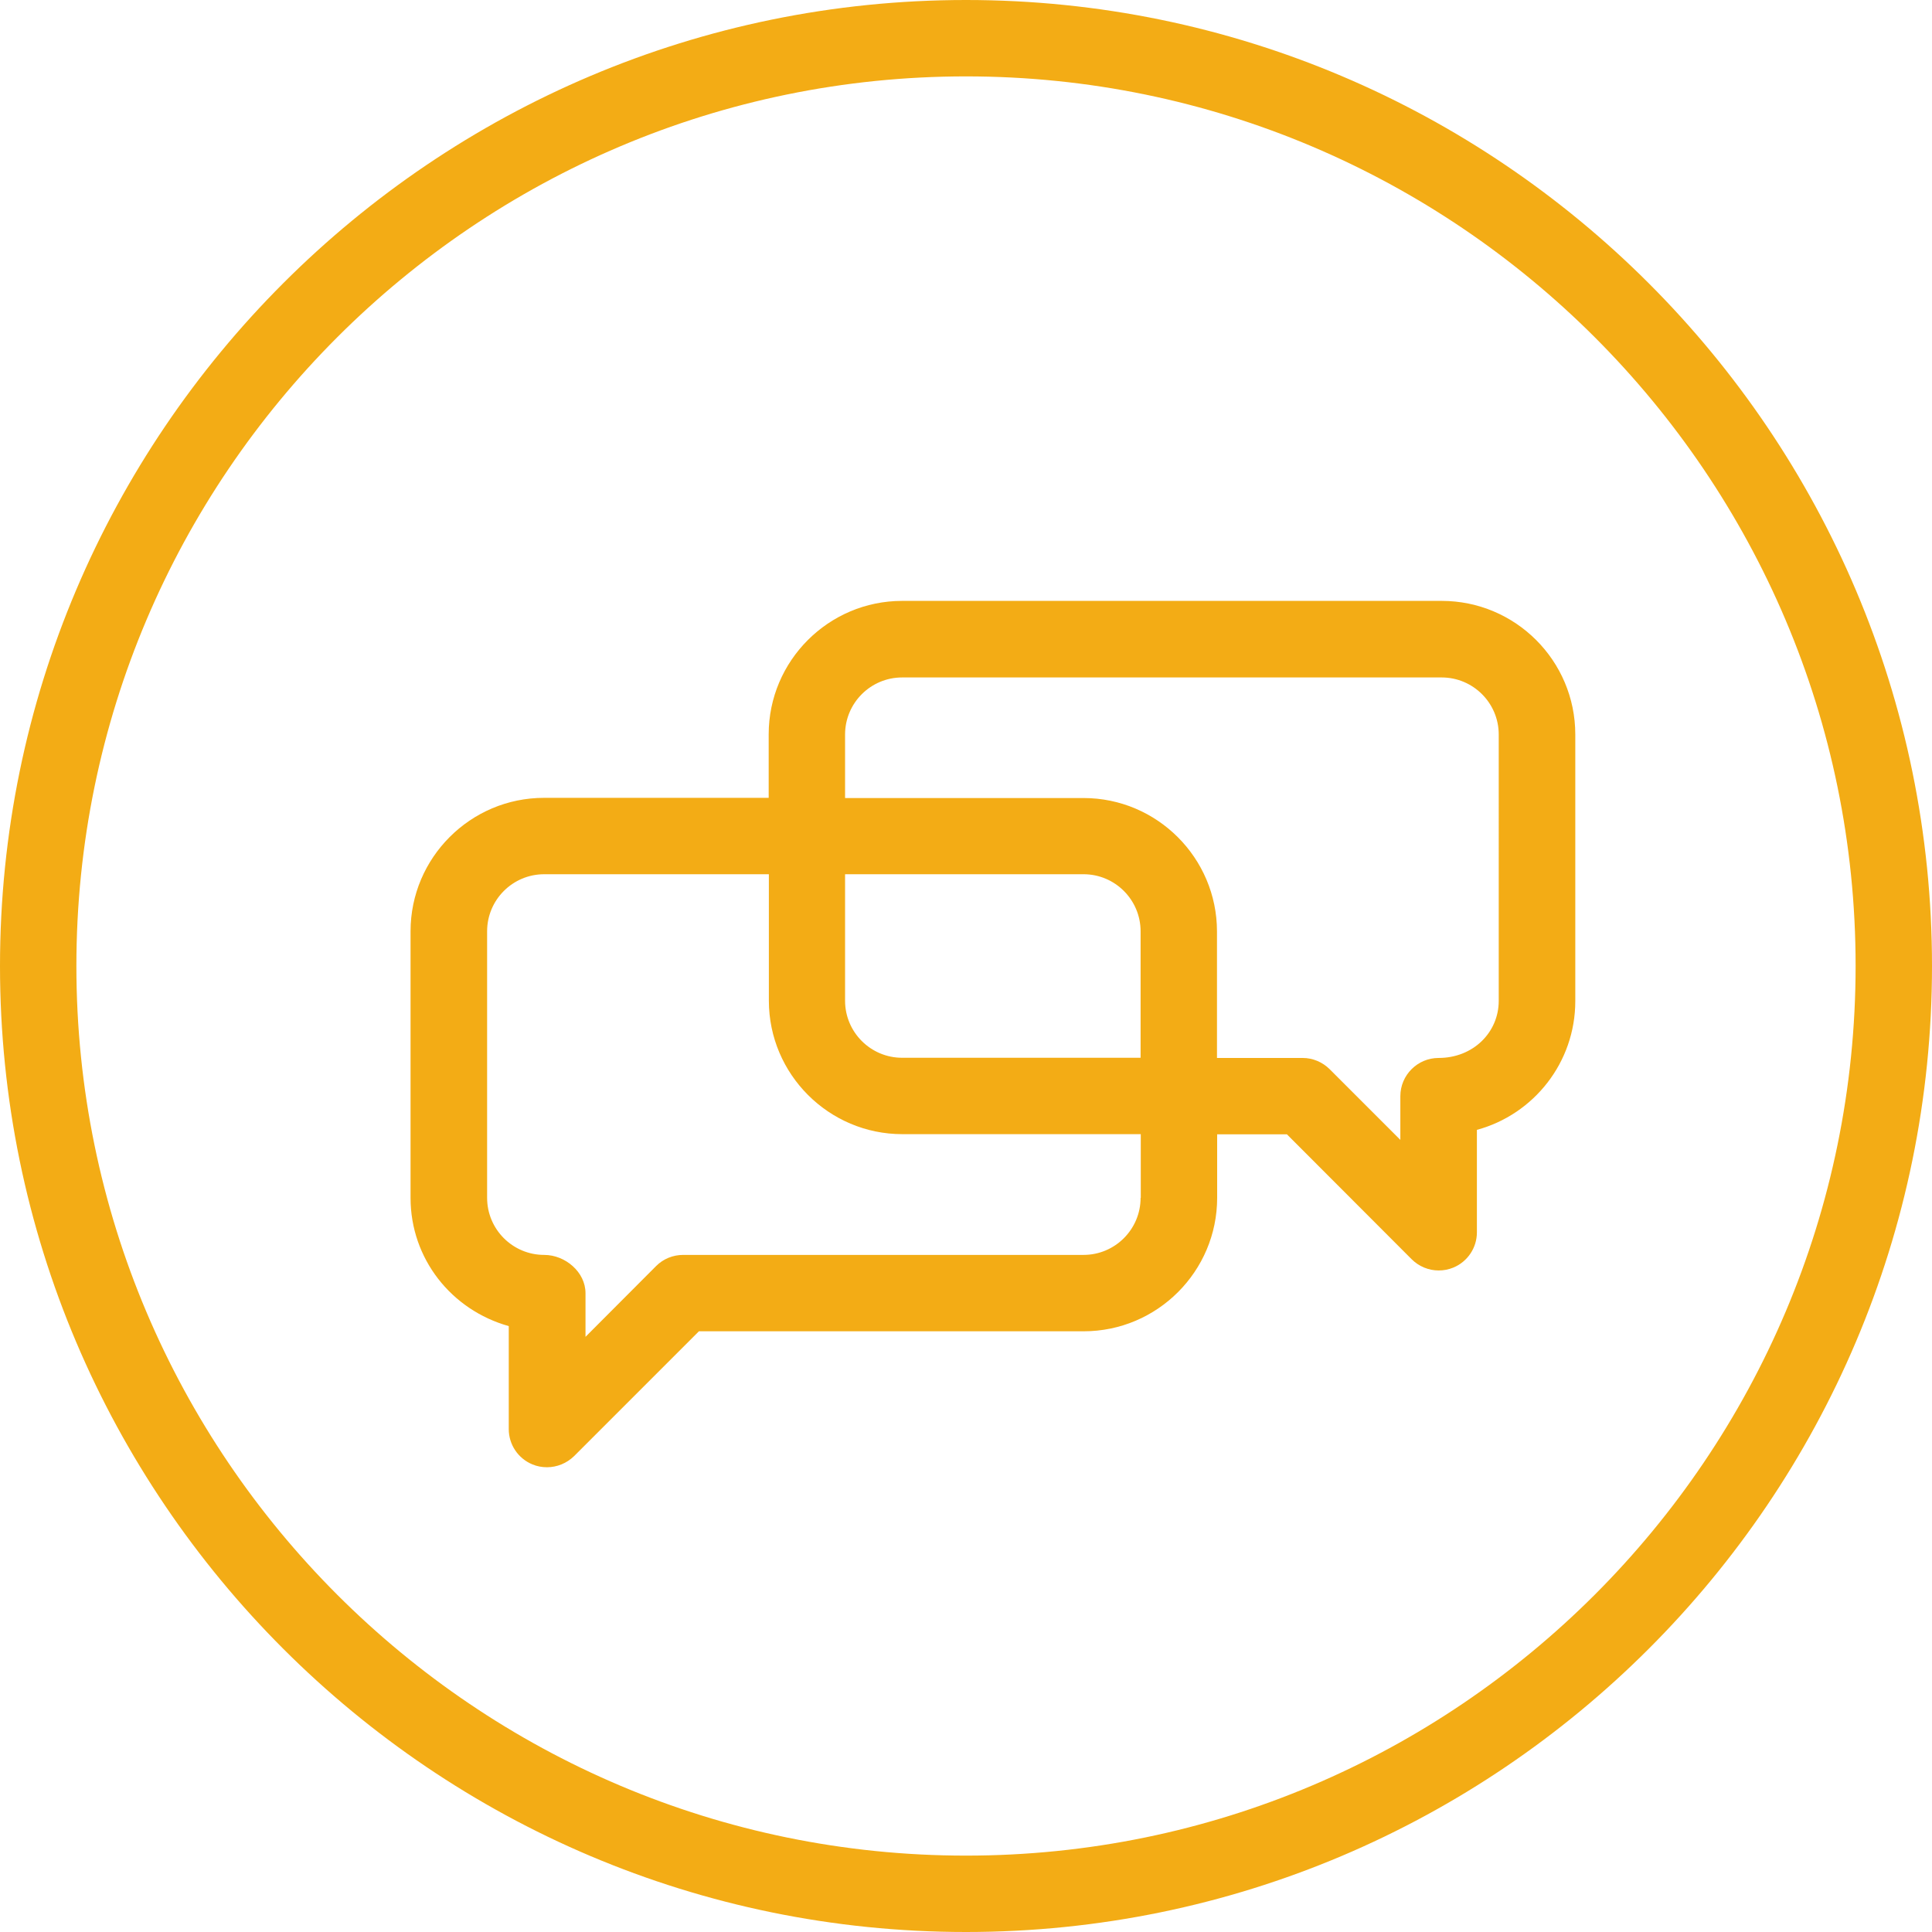
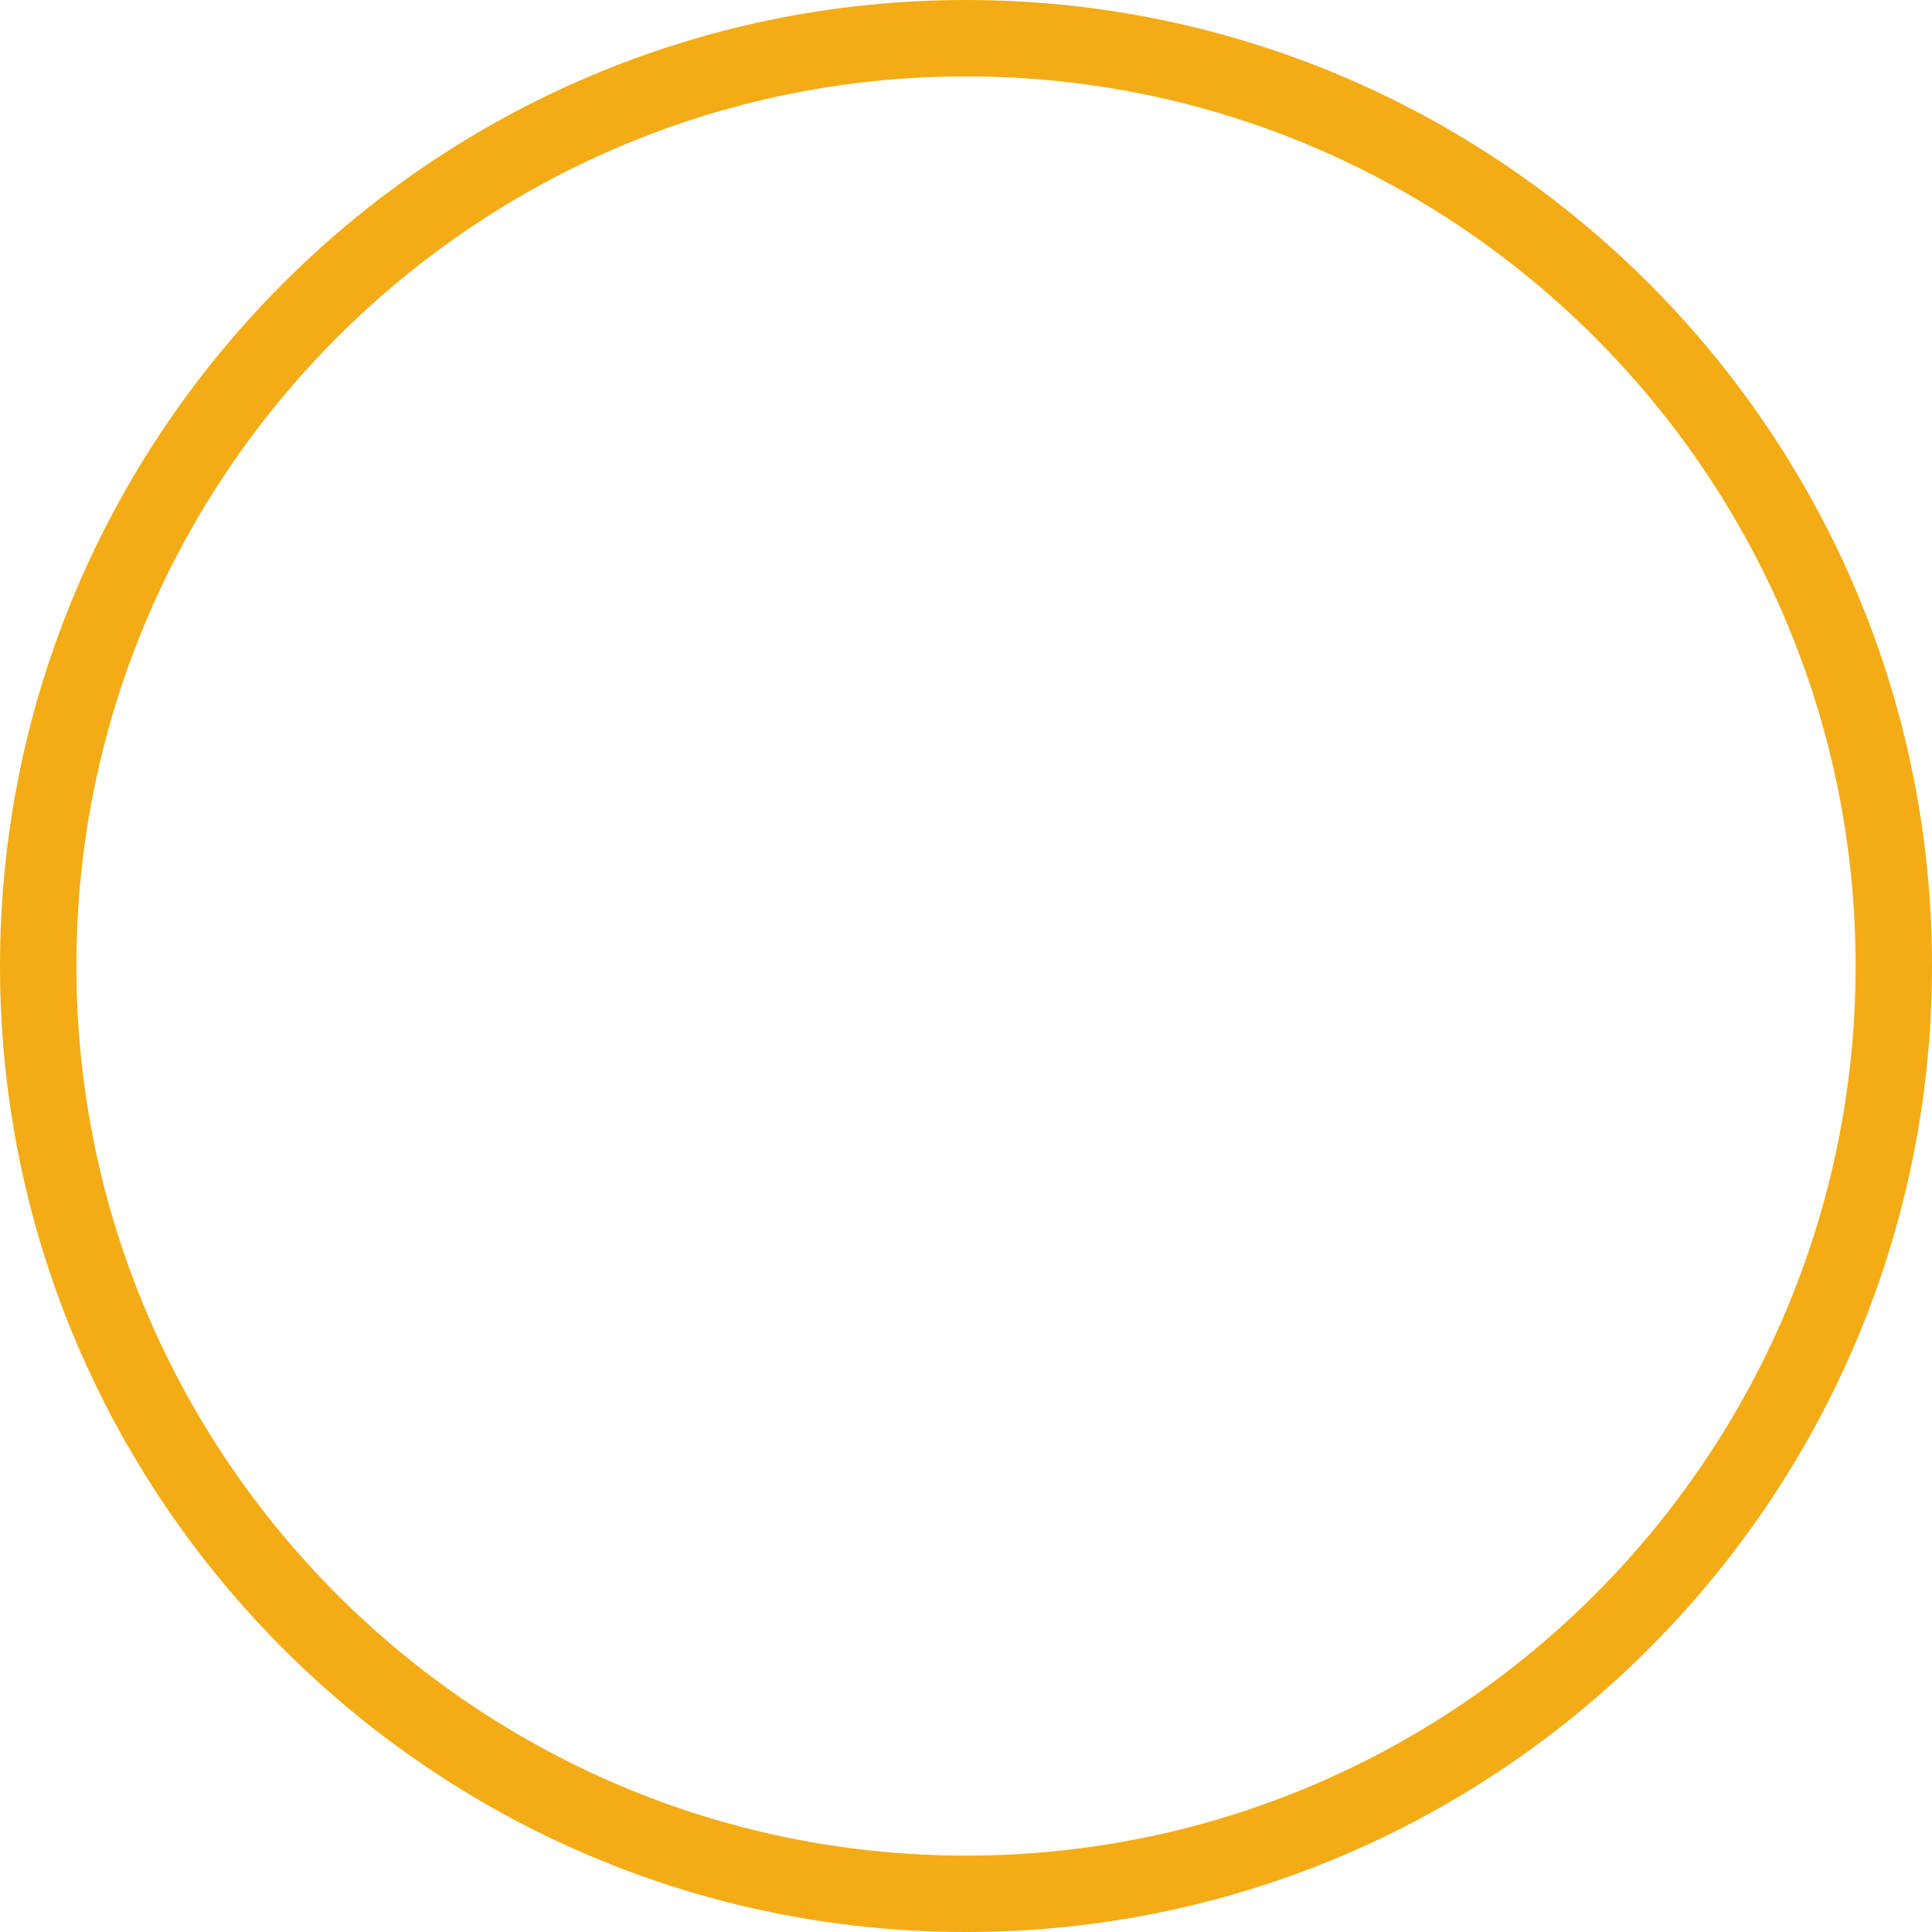
<svg xmlns="http://www.w3.org/2000/svg" version="1.1" id="Layer_1" x="0px" y="0px" viewBox="0 0 108 108" style="enable-background:new 0 0 108 108;" xml:space="preserve">
  <style type="text/css">
	.st0{fill:#F3AC15;}
</style>
  <g>
    <path class="st0" d="M54,0C24.22,0,0,24.22,0,54c0,29.78,24.22,54,54,54c29.78,0,54-24.22,54-54C108,24.22,83.77,0,54,0z    M54,103.73C26.58,103.73,4.27,81.42,4.27,54C4.27,26.58,26.58,4.27,54,4.27c27.42,0,49.73,22.31,49.73,49.72   C103.73,81.42,81.42,103.73,54,103.73z" />
-     <path class="st0" d="M80.59,33.59H50.43c-4.11,0-7.46,3.35-7.46,7.46v3.55H30.41c-4.11,0-7.46,3.35-7.46,7.46v14.9   c0,3.4,2.28,6.27,5.49,7.17v5.76c0,0.86,0.52,1.64,1.32,1.97c0.26,0.11,0.54,0.16,0.82,0.16c0.55,0,1.1-0.22,1.51-0.62l6.98-6.98   h21.51c4.11,0,7.46-3.35,7.46-7.46v-3.55h3.9l6.97,6.98c0.41,0.41,0.96,0.63,1.51,0.63c0.28,0,0.55-0.05,0.82-0.16   c0.8-0.33,1.32-1.11,1.32-1.97v-5.73c3.17-0.86,5.5-3.76,5.5-7.2v-14.9C88.06,36.93,84.71,33.59,80.59,33.59z M63.76,66.96   c0,1.76-1.43,3.19-3.19,3.19H38.19c-0.57,0-1.11,0.22-1.51,0.62l-3.95,3.96v-2.44c0-1.18-1.13-2.14-2.31-2.14   c-1.76,0-3.19-1.43-3.19-3.19v-14.9c0-1.76,1.43-3.19,3.19-3.19h12.56v7.07c0,4.11,3.35,7.46,7.46,7.46h13.33V66.96z M63.76,59.13   H50.43c-1.76,0-3.19-1.43-3.19-3.19v-7.07h13.33c1.76,0,3.19,1.43,3.19,3.19V59.13z M83.78,55.95c0,1.76-1.43,3.19-3.36,3.19   c-1.18,0-2.14,0.96-2.14,2.14v2.44l-3.95-3.95c-0.4-0.4-0.95-0.63-1.51-0.63h-4.79v-7.07c0-4.11-3.35-7.46-7.46-7.46H47.24v-3.55   c0-1.76,1.43-3.19,3.19-3.19h30.16c1.76,0,3.19,1.43,3.19,3.19V55.95z" />
  </g>
</svg>